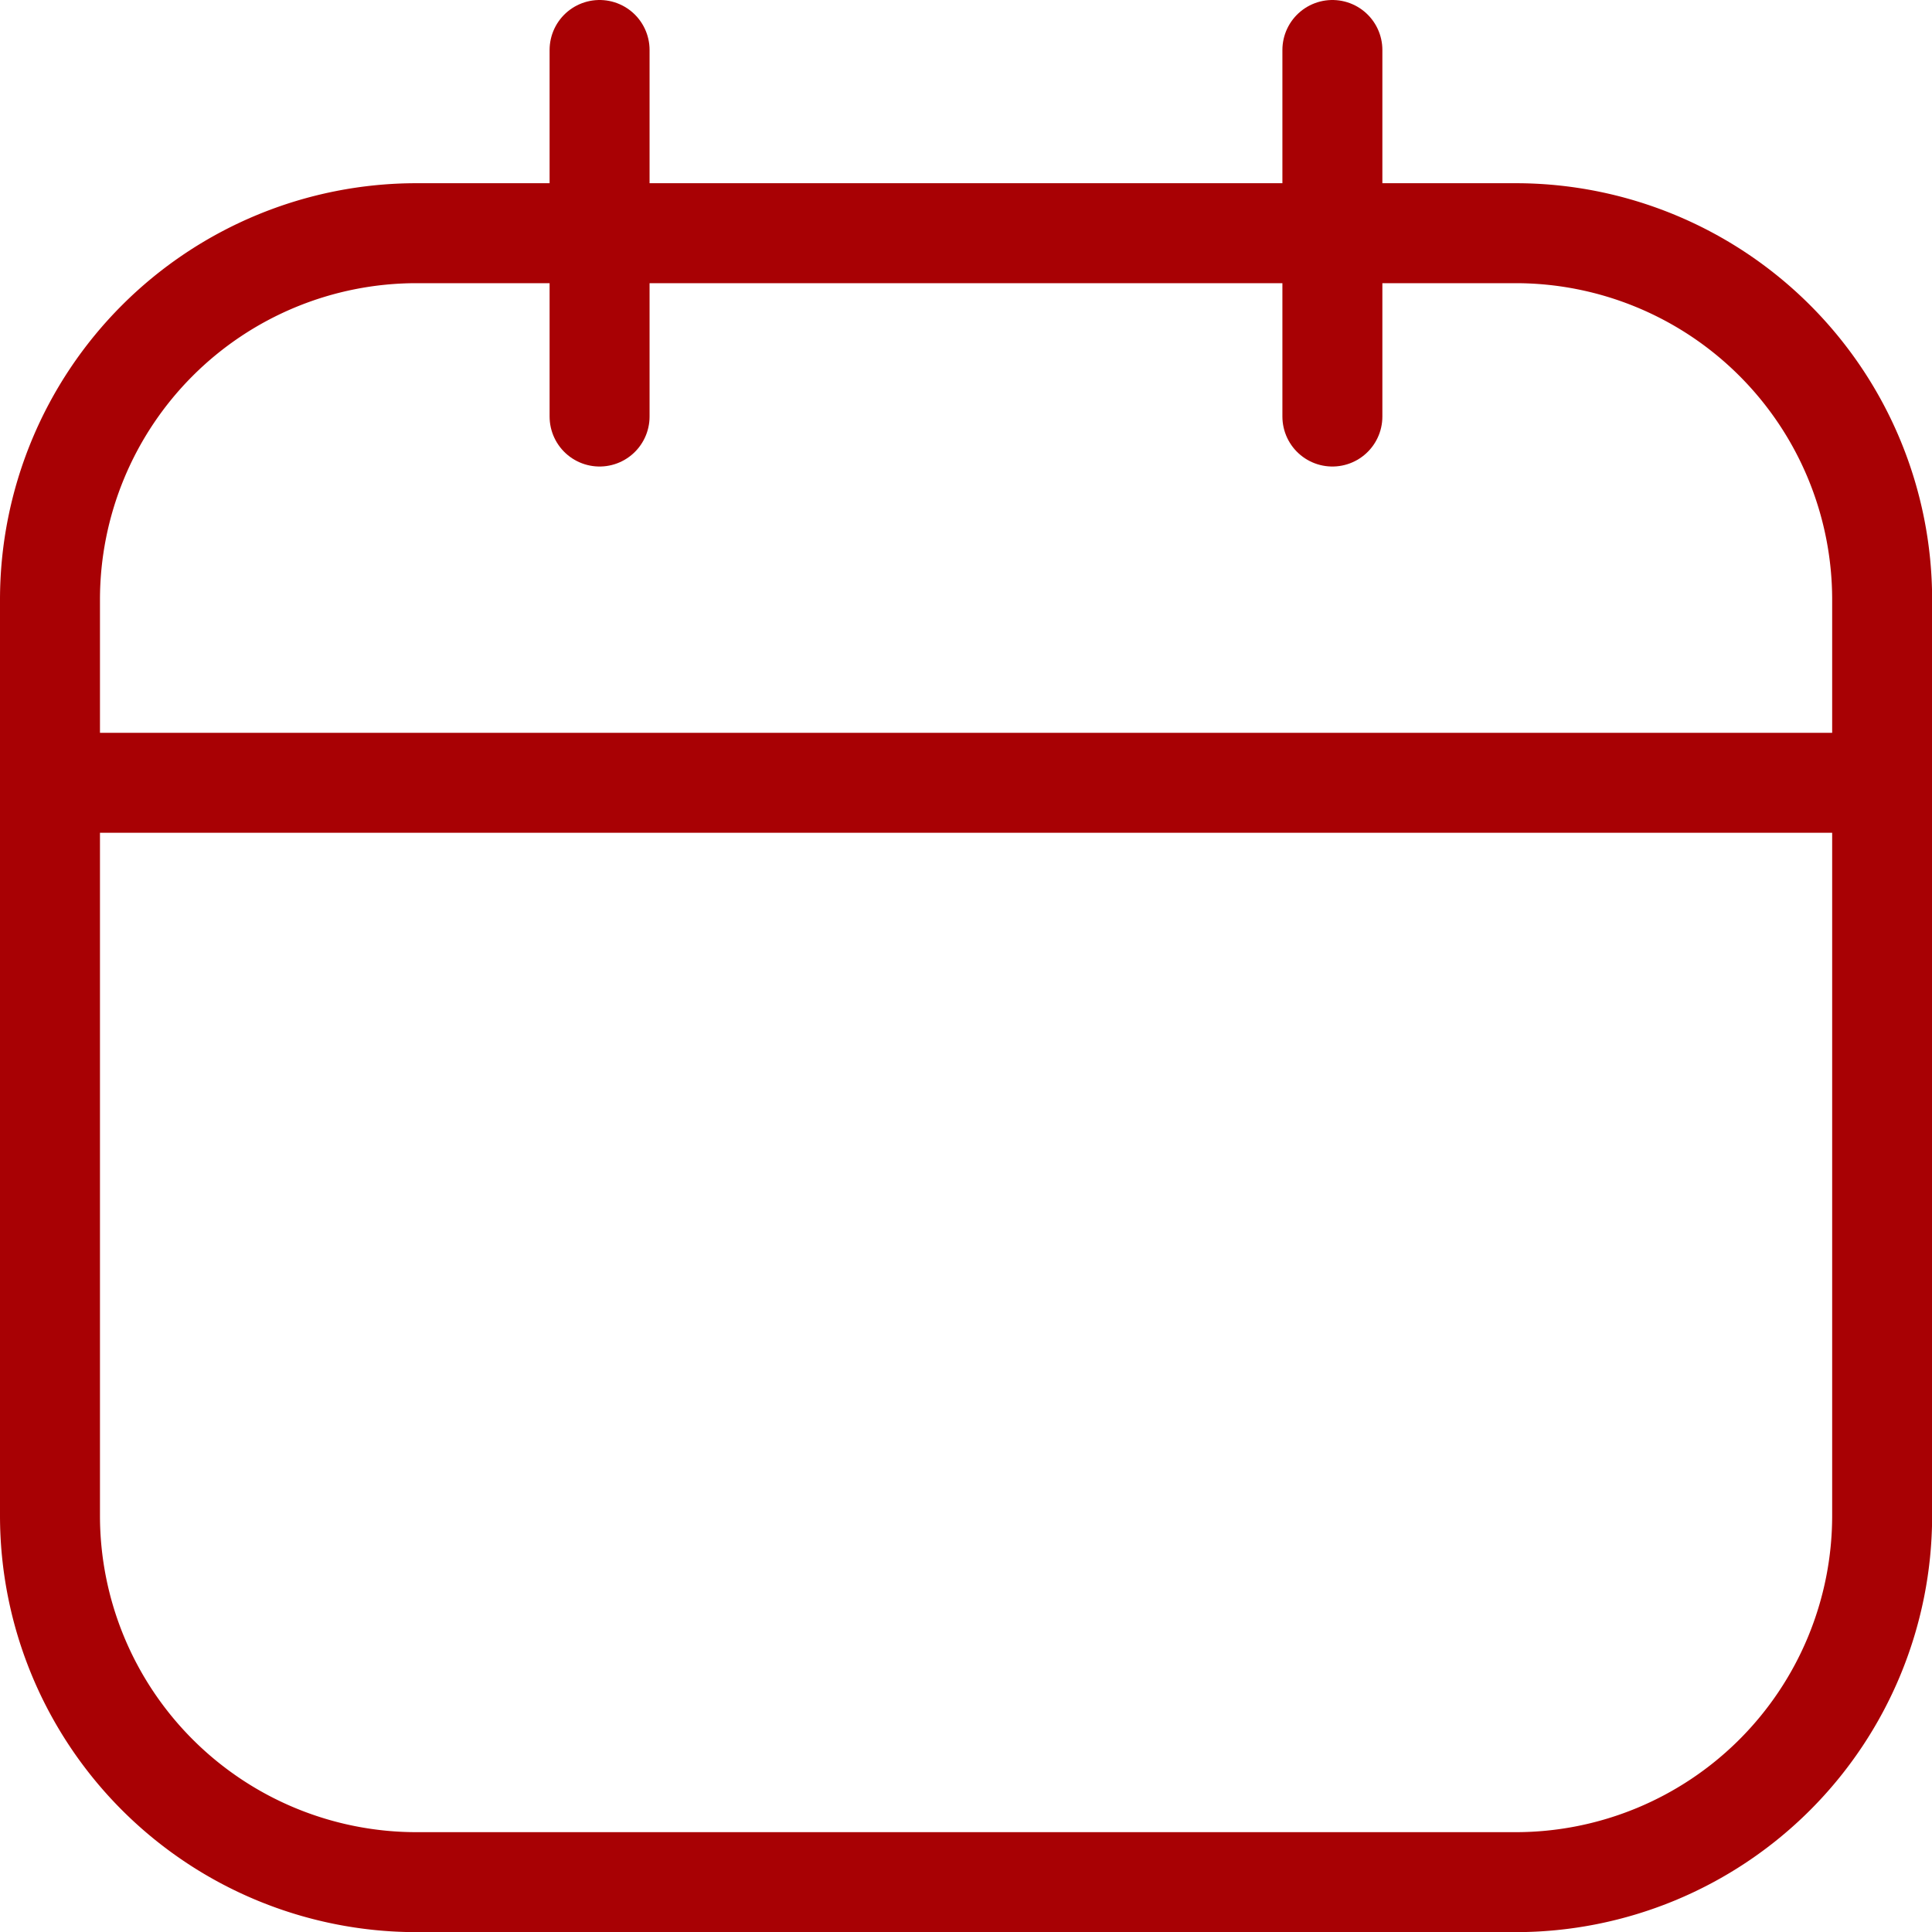
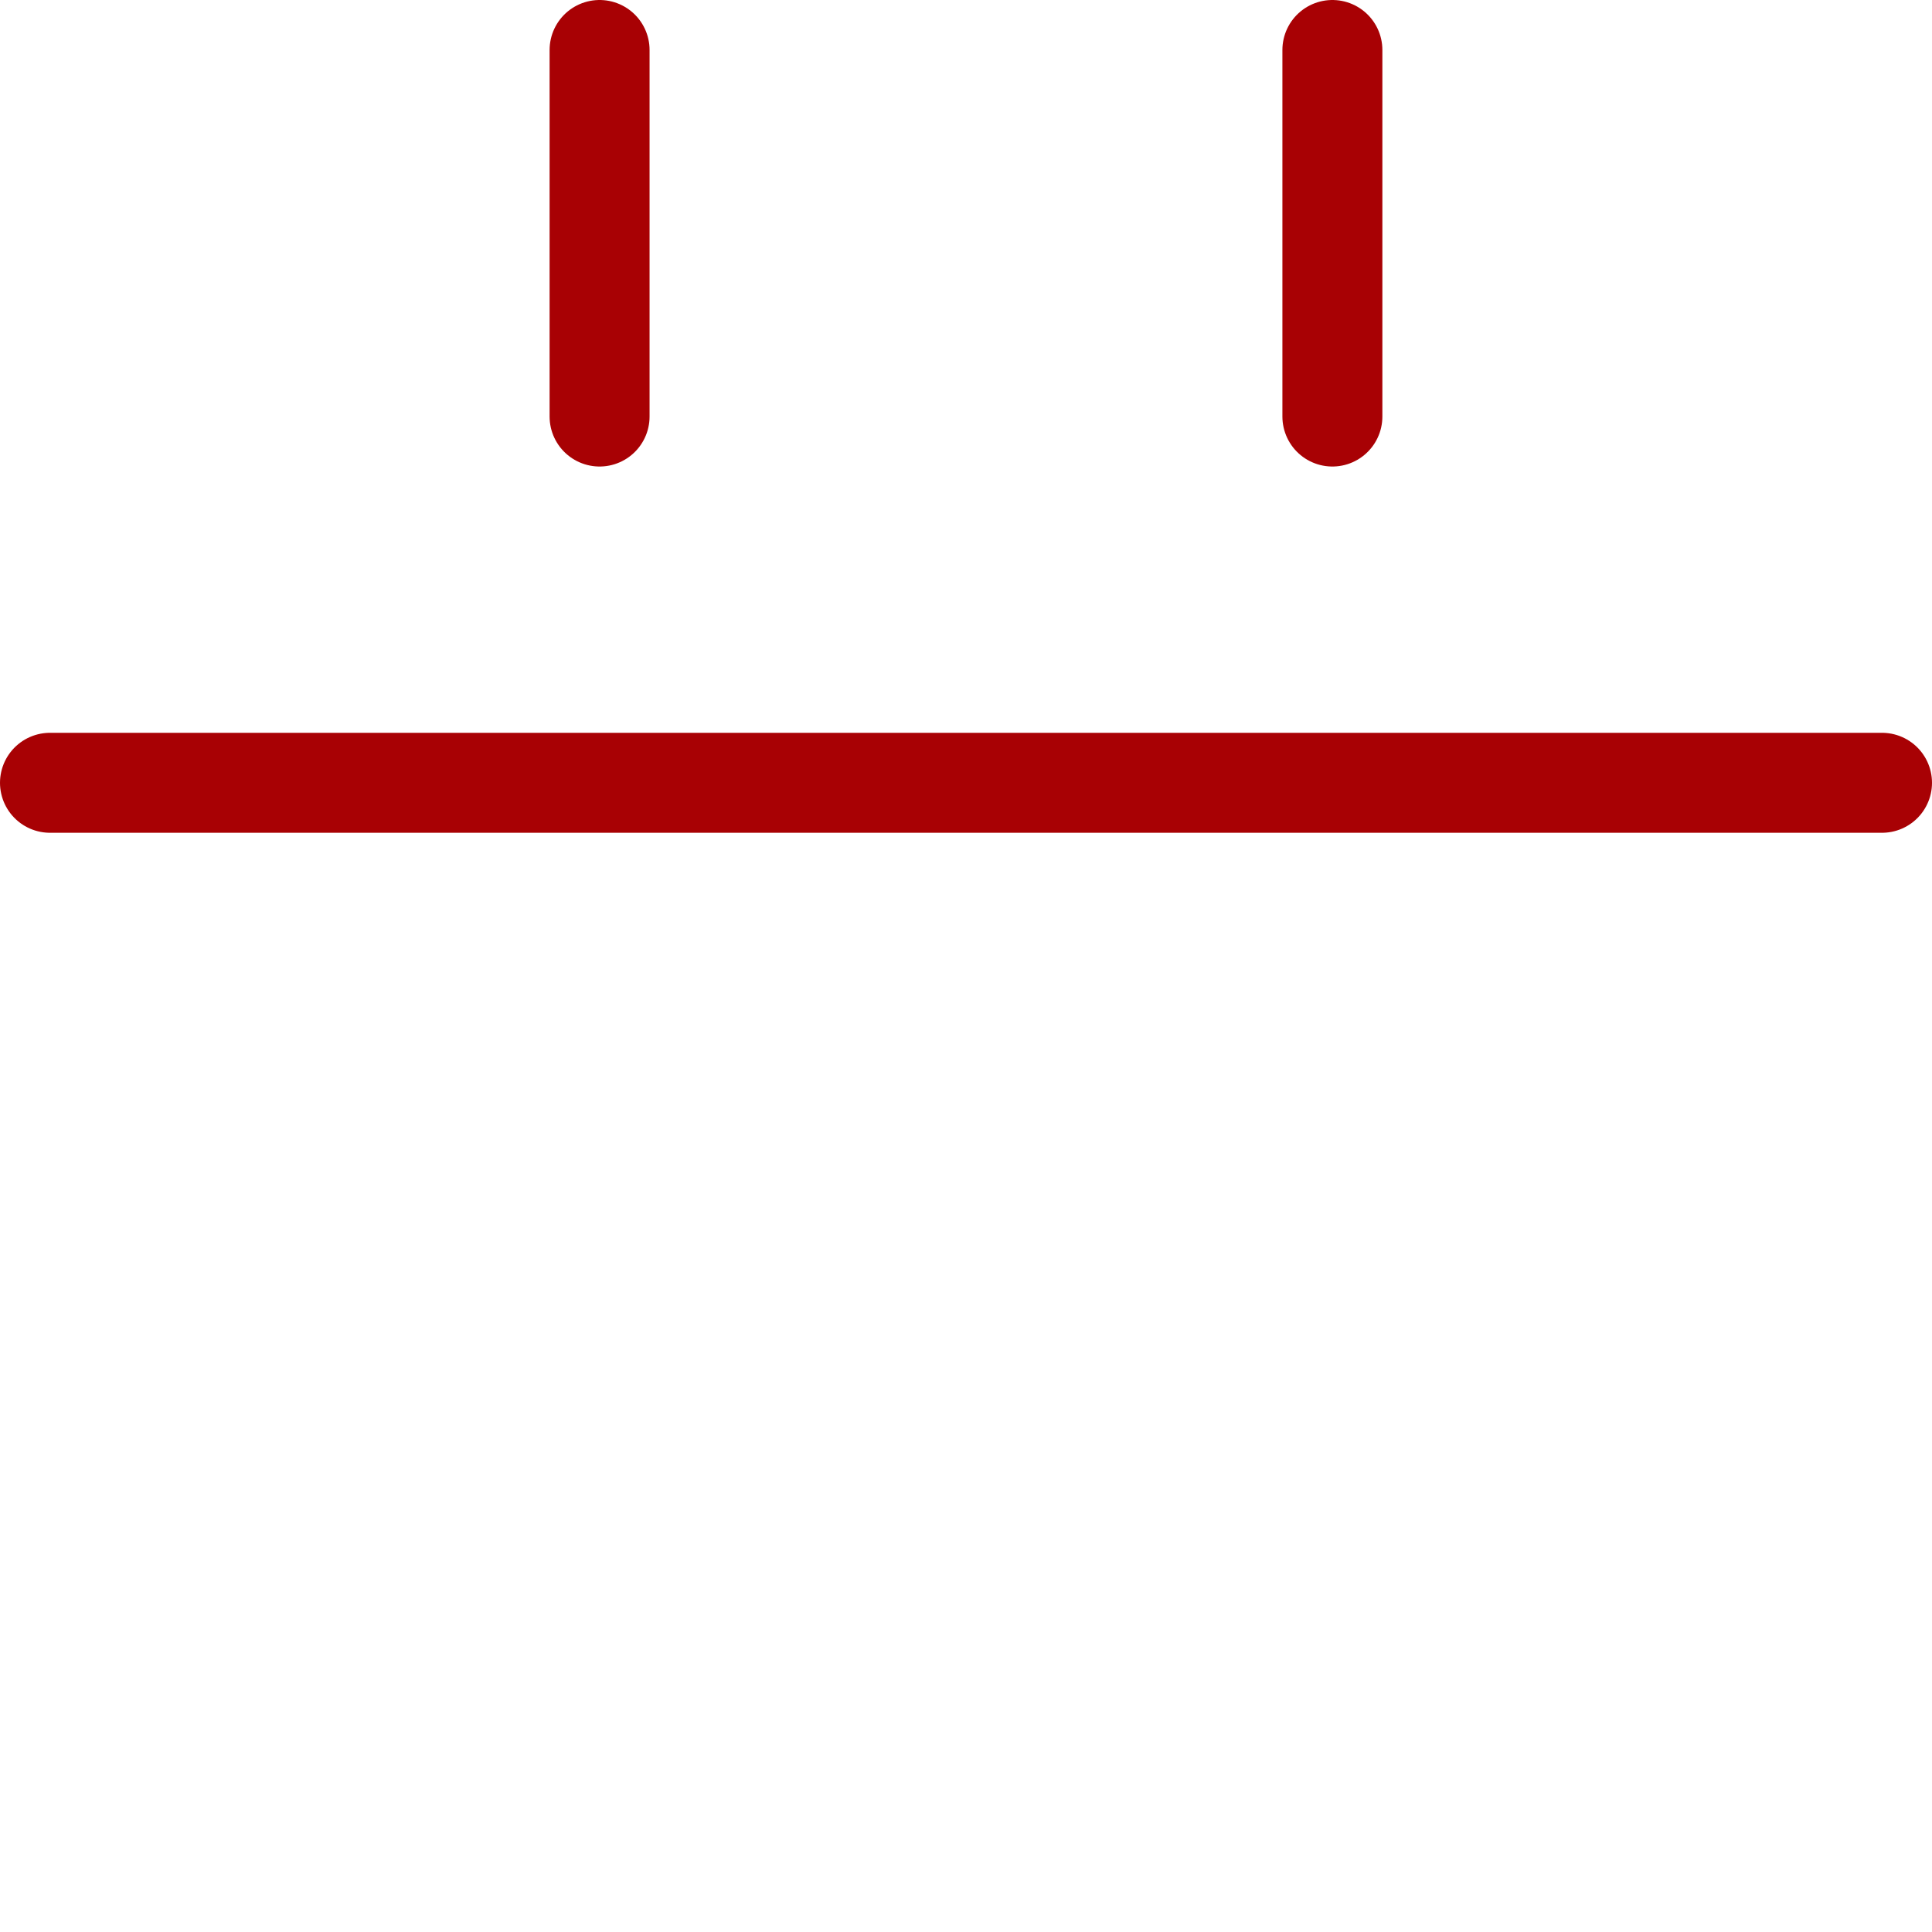
<svg xmlns="http://www.w3.org/2000/svg" width="57.978" height="57.978" viewBox="0 0 57.978 57.978">
  <g id="Icon_akar-calendar" data-name="Icon akar-calendar" transform="translate(1.5 1.5)">
-     <path id="Path_21" data-name="Path 21" d="M14,6H46.982a11,11,0,0,1,11,11V44.484a11,11,0,0,1-11,11H14a11,11,0,0,1-11-11V17A11,11,0,0,1,14,6Z" transform="translate(-3 -0.502)" fill="none" stroke="#A80104" stroke-linecap="round" stroke-linejoin="round" stroke-width="3" />
    <path id="Path_22" data-name="Path 22" d="M19.493,3V14M41.484,3V14M3,24.991H57.978" transform="translate(-3 -3)" fill="none" stroke="#A80104" stroke-linecap="round" stroke-linejoin="round" stroke-width="3" />
  </g>
</svg>